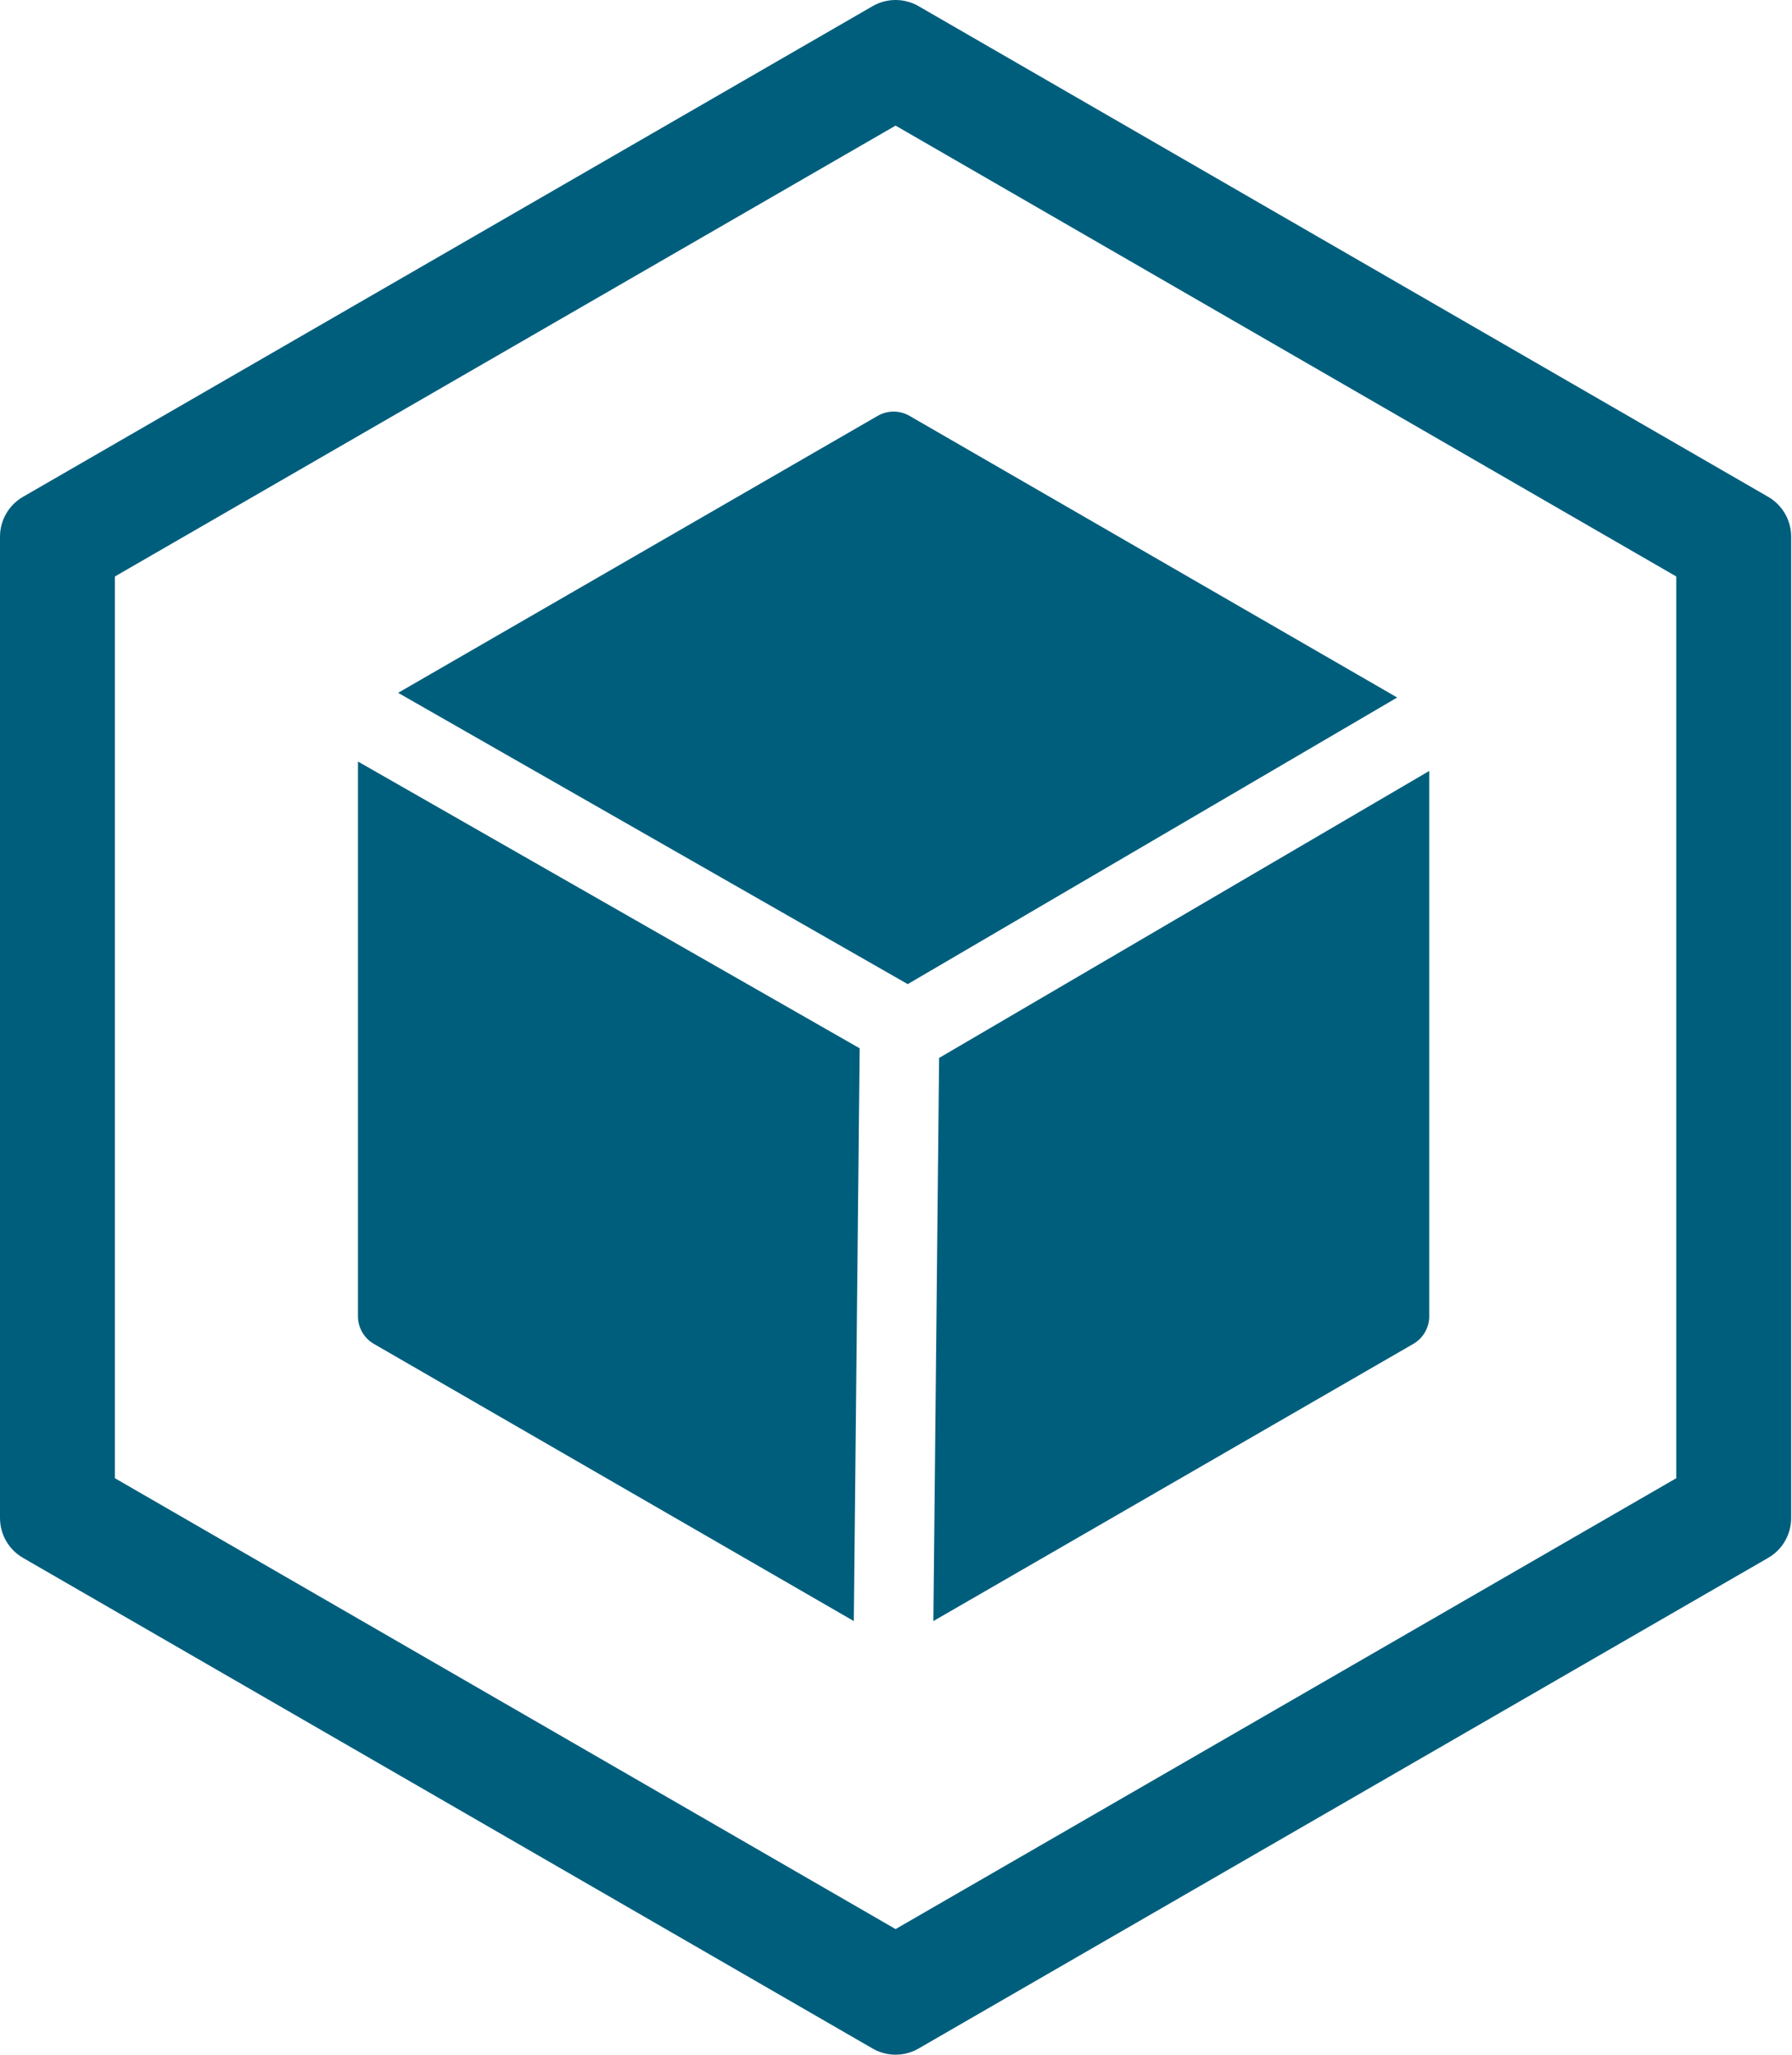
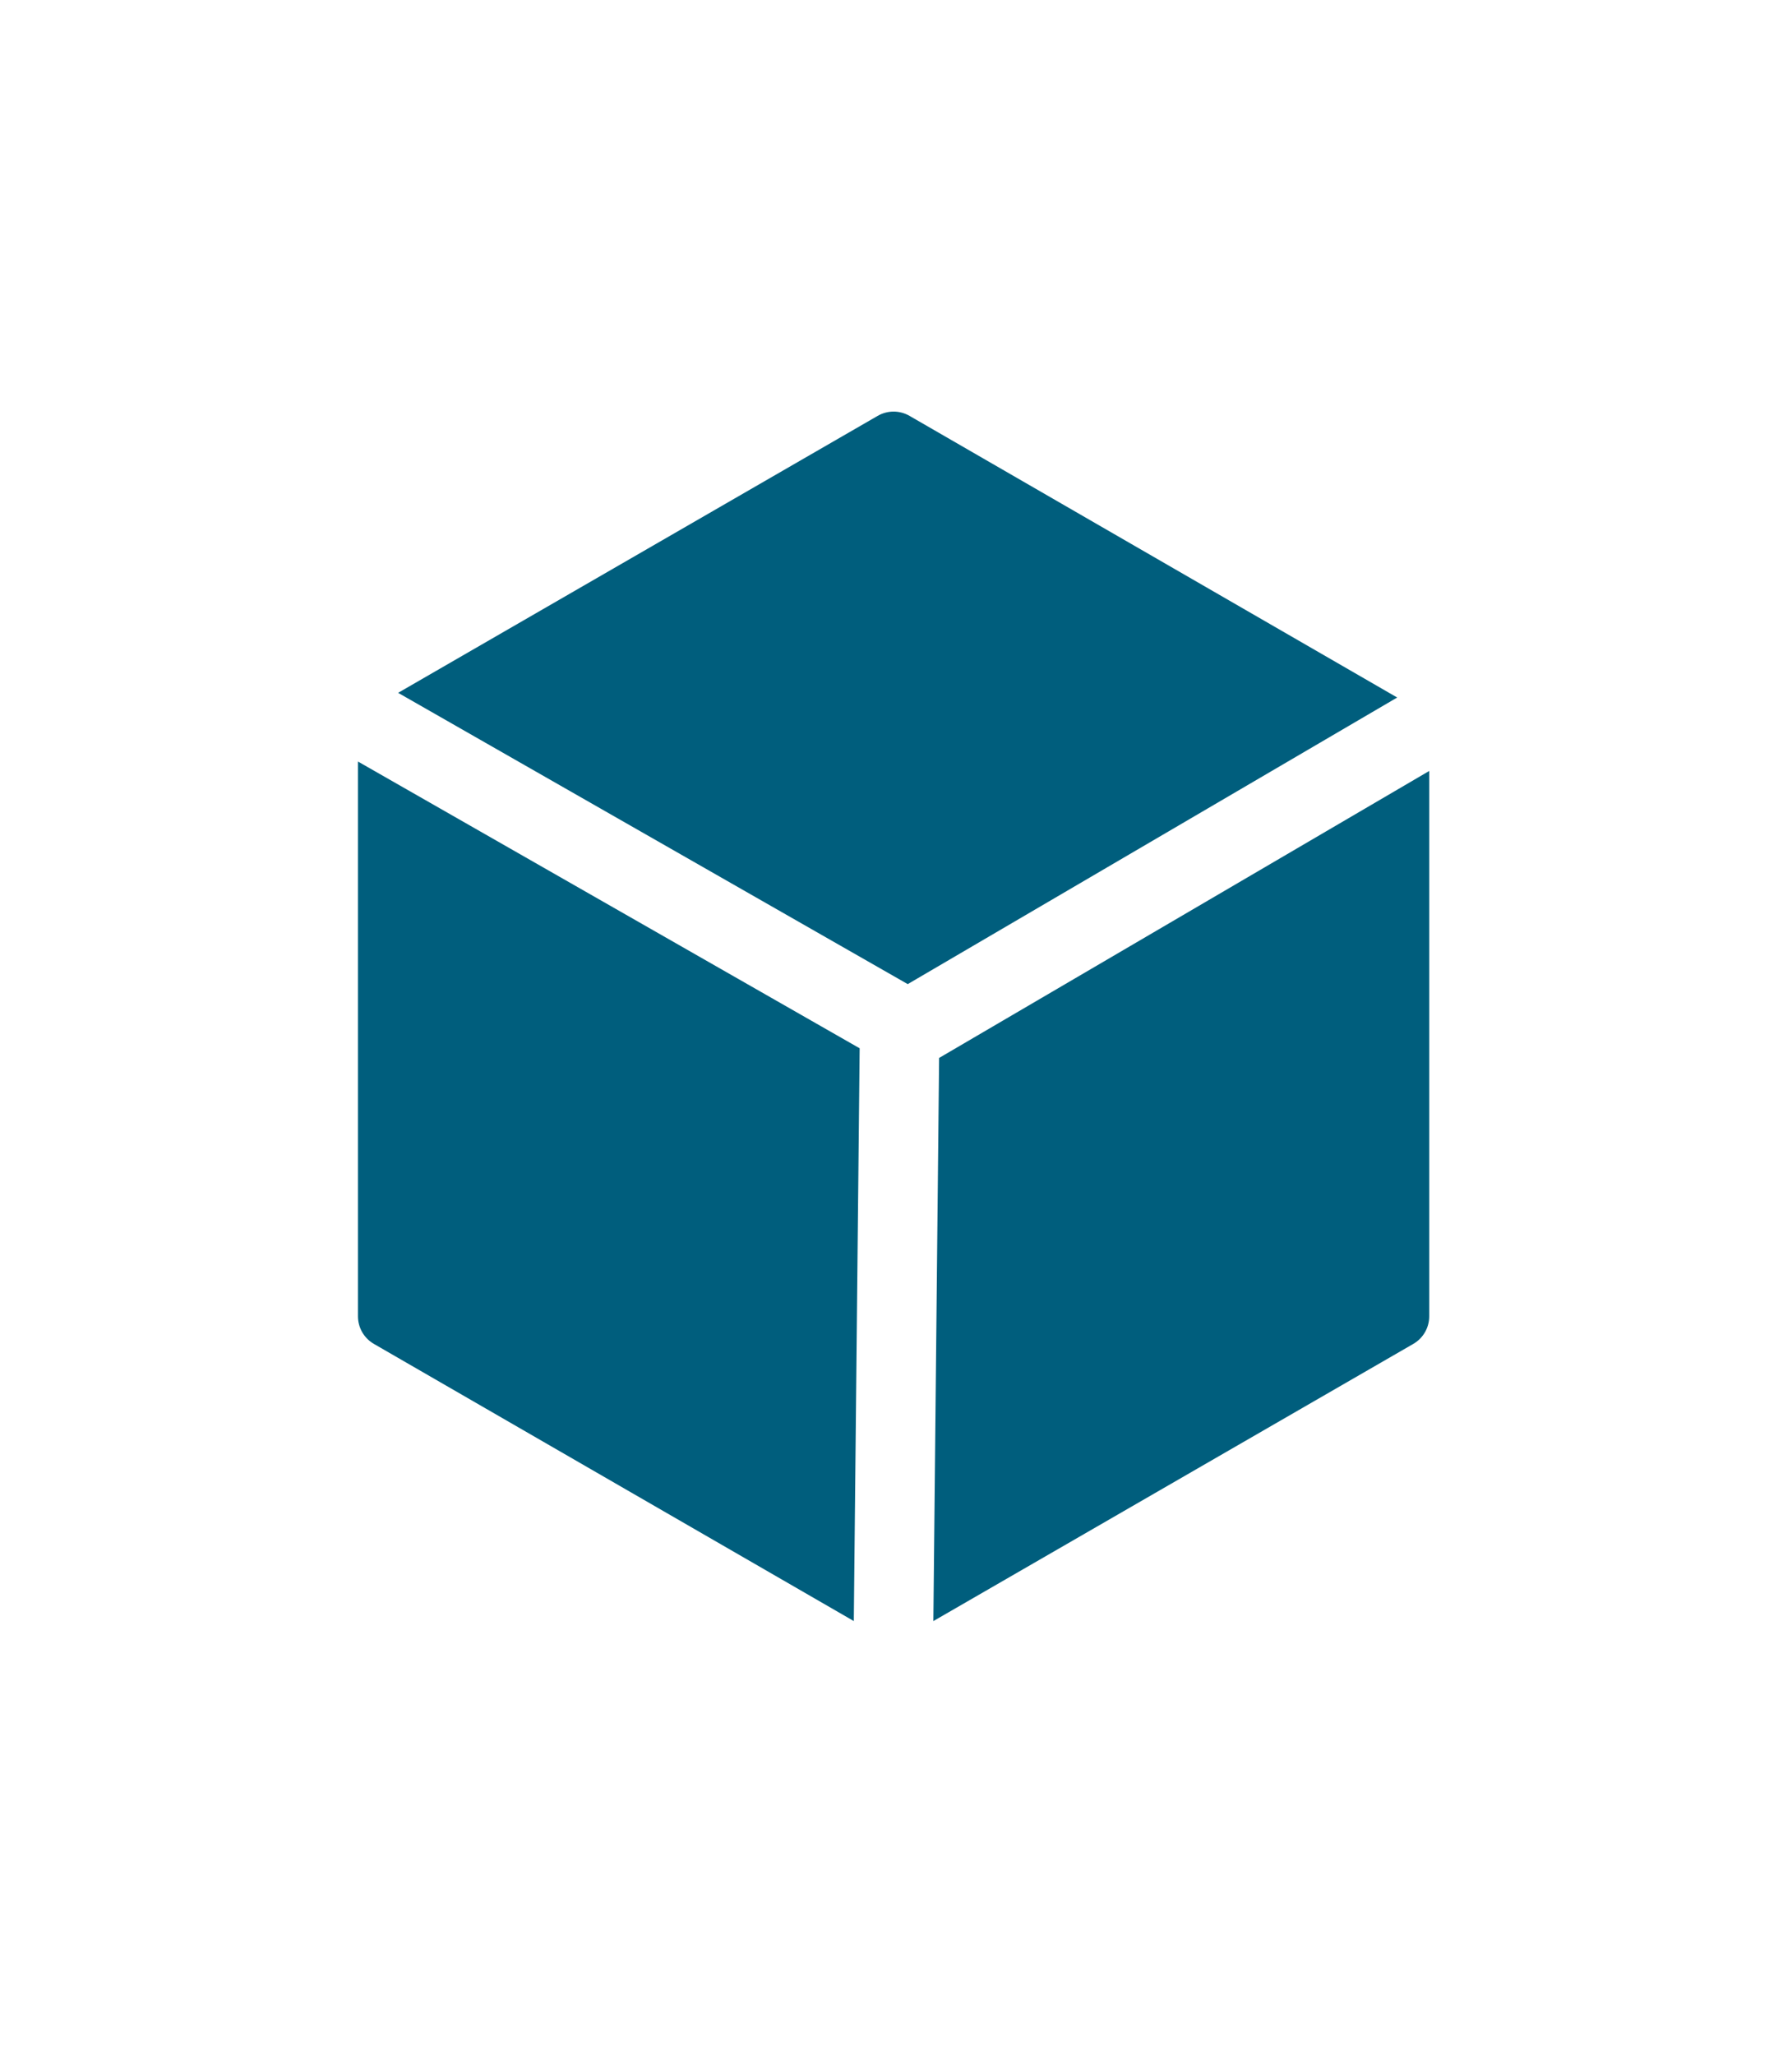
<svg xmlns="http://www.w3.org/2000/svg" width="362" height="415" viewBox="0 0 362 415" fill="none">
-   <path fill-rule="evenodd" clip-rule="evenodd" d="M180.916 25.366L23.212 116.417V298.518L180.916 389.569L338.621 298.518V116.417L180.916 25.366ZM185.558 1.244C182.686 -0.415 179.146 -0.415 176.274 1.244L4.642 100.335C1.77 101.994 0 105.059 0 108.376V306.559C0 309.876 1.77 312.941 4.642 314.6L176.274 413.691C179.146 415.35 182.686 415.35 185.558 413.691L357.19 314.6C360.063 312.941 361.832 309.876 361.832 306.559V108.376C361.832 105.059 360.063 101.994 357.19 100.335L185.558 1.244Z" fill="#005E7D" />
  <path fill-rule="evenodd" clip-rule="evenodd" d="M183.728 83.981C181.74 82.833 179.289 82.833 177.3 83.981L80.422 139.914L183.368 198.739L282.245 140.86L183.728 83.981ZM288.716 155.692L189.708 213.648L188.548 327.368L285.502 271.392C287.491 270.244 288.716 268.122 288.716 265.825V155.692ZM172.478 327.367L173.658 211.699L72.313 153.788V265.825C72.313 268.122 73.538 270.244 75.526 271.392L172.478 327.367Z" fill="#005E7D" />
</svg>